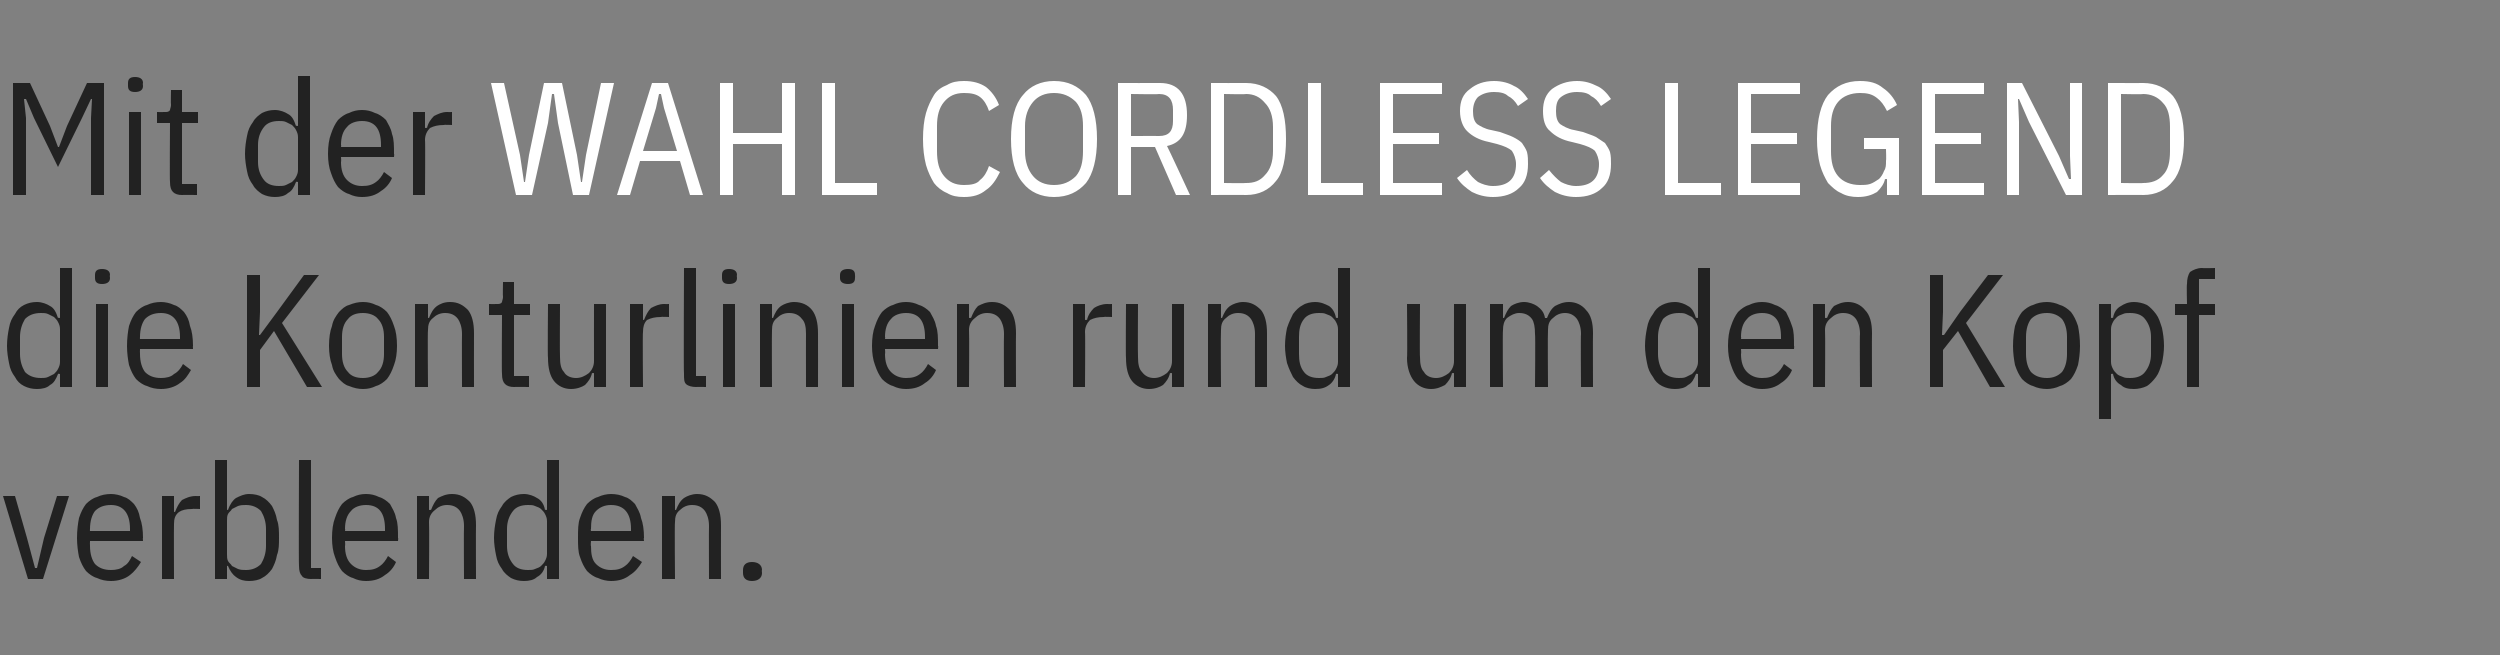
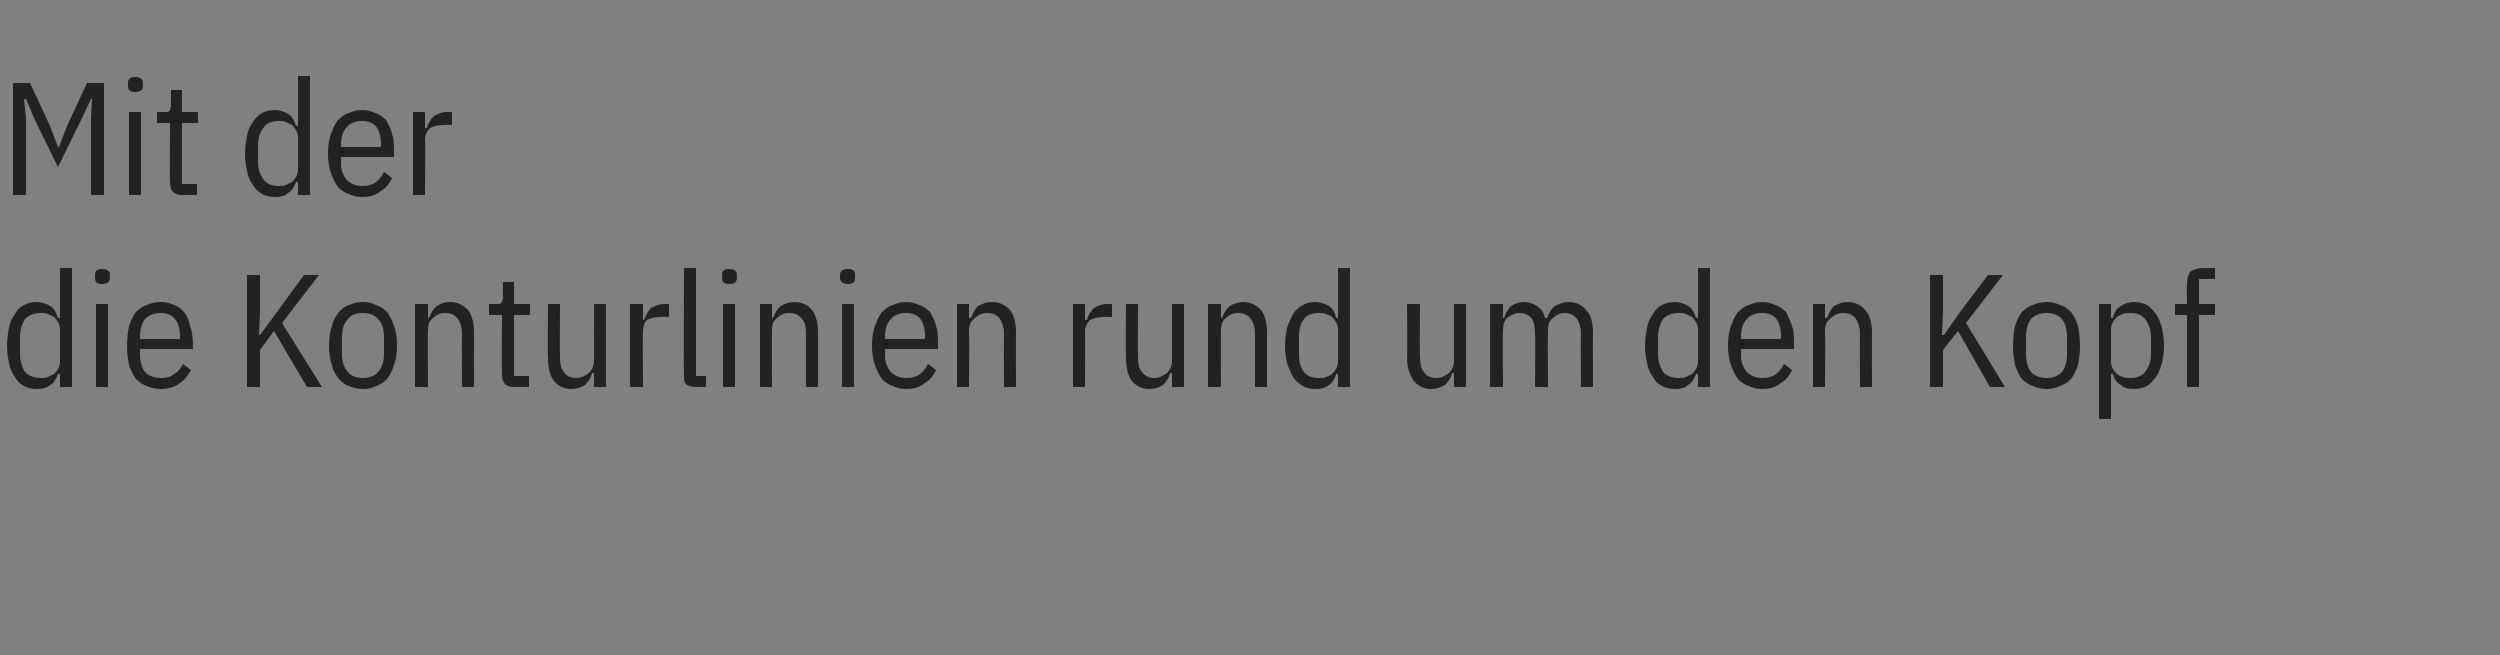
<svg xmlns="http://www.w3.org/2000/svg" version="1.1" width="250px" height="65.5px" viewBox="0 -7 250 65.5" style="top:-7px">
  <rect x="0" y="-7" width="250" height="65.5" fill="#808080" stroke="none" />
  <desc>Mit der WAHL CORDLESS LEGEND die Konturlinien rund um den Kopf verblenden.</desc>
  <defs />
  <g id="Polygon66996">
-     <path d="M 2.8 50.9 L 0.3 42.6 L 1.5 42.6 L 2.7 46.8 L 3.5 49.8 L 3.7 49.8 L 4.4 46.8 L 5.7 42.6 L 6.9 42.6 L 4.3 50.9 L 2.8 50.9 Z M 11.1 51.1 C 10.6 51.1 10.1 51 9.7 50.8 C 9.3 50.7 8.9 50.4 8.6 50.1 C 8.3 49.7 8.1 49.3 7.9 48.7 C 7.8 48.2 7.7 47.5 7.7 46.8 C 7.7 46 7.8 45.3 7.9 44.8 C 8.1 44.2 8.3 43.8 8.6 43.4 C 8.9 43.1 9.3 42.8 9.7 42.7 C 10.1 42.5 10.6 42.4 11.1 42.4 C 11.5 42.4 12 42.5 12.4 42.7 C 12.8 42.8 13.1 43.1 13.4 43.4 C 13.7 43.8 13.9 44.2 14 44.8 C 14.2 45.3 14.3 46 14.3 46.8 C 14.27 46.75 14.3 47.1 14.3 47.1 L 9 47.1 C 9 47.1 8.98 47.58 9 47.6 C 9 48.4 9.2 49 9.5 49.4 C 9.9 49.8 10.4 50 11.1 50 C 11.6 50 12.1 49.9 12.4 49.6 C 12.8 49.4 13 49 13.2 48.6 C 13.2 48.6 14.1 49.2 14.1 49.2 C 13.8 49.7 13.4 50.2 13 50.5 C 12.5 50.9 11.8 51.1 11.1 51.1 Z M 13 45.9 C 13 44.3 12.3 43.5 11.1 43.5 C 10.4 43.5 9.9 43.7 9.5 44.1 C 9.2 44.5 9 45.1 9 45.9 C 8.98 45.92 9 46.1 9 46.1 L 13 46.1 L 13 45.9 C 13 45.9 12.98 45.92 13 45.9 Z M 16.2 50.9 L 16.2 42.6 L 17.4 42.6 L 17.4 44.2 C 17.4 44.2 17.54 44.16 17.5 44.2 C 17.7 43.7 17.9 43.3 18.2 43 C 18.6 42.8 19 42.6 19.6 42.6 C 19.57 42.62 20 42.6 20 42.6 L 20 43.9 C 20 43.9 19.22 43.86 19.2 43.9 C 18.6 43.9 18.2 44 17.9 44.2 C 17.5 44.5 17.4 44.9 17.4 45.4 C 17.38 45.39 17.4 50.9 17.4 50.9 L 16.2 50.9 Z M 21.5 39 L 22.7 39 L 22.7 44 C 22.7 44 22.85 43.95 22.8 44 C 23 43.4 23.3 43 23.6 42.8 C 24 42.6 24.4 42.4 24.9 42.4 C 25.4 42.4 25.9 42.5 26.2 42.7 C 26.6 42.9 26.9 43.2 27.2 43.6 C 27.4 44 27.6 44.4 27.7 45 C 27.9 45.5 27.9 46.1 27.9 46.8 C 27.9 47.4 27.9 48 27.7 48.5 C 27.6 49.1 27.4 49.5 27.2 49.9 C 26.9 50.3 26.6 50.6 26.2 50.8 C 25.9 51 25.4 51.1 24.9 51.1 C 24.4 51.1 24 51 23.6 50.7 C 23.3 50.5 23 50.1 22.8 49.6 C 22.85 49.55 22.7 49.6 22.7 49.6 L 22.7 50.9 L 21.5 50.9 L 21.5 39 Z M 24.6 50 C 25.2 50 25.7 49.8 26.1 49.4 C 26.4 48.9 26.6 48.3 26.6 47.6 C 26.6 47.6 26.6 45.9 26.6 45.9 C 26.6 45.2 26.4 44.6 26.1 44.1 C 25.7 43.7 25.2 43.5 24.6 43.5 C 24.3 43.5 24.1 43.5 23.8 43.6 C 23.6 43.7 23.4 43.8 23.2 43.9 C 23.1 44.1 22.9 44.2 22.8 44.4 C 22.7 44.6 22.7 44.8 22.7 45.1 C 22.7 45.1 22.7 48.4 22.7 48.4 C 22.7 48.7 22.7 48.9 22.8 49.1 C 22.9 49.3 23.1 49.4 23.2 49.6 C 23.4 49.7 23.6 49.8 23.8 49.9 C 24.1 50 24.3 50 24.6 50 Z M 31.1 50.9 C 30.7 50.9 30.3 50.8 30.2 50.6 C 30 50.4 29.9 50.1 29.9 49.6 C 29.86 49.63 29.9 39 29.9 39 L 31.1 39 L 31.1 49.8 L 32.1 49.8 L 32.1 50.9 C 32.1 50.9 31.1 50.88 31.1 50.9 Z M 36.6 51.1 C 36.1 51.1 35.7 51 35.3 50.8 C 34.9 50.7 34.5 50.4 34.2 50.1 C 33.9 49.7 33.7 49.3 33.5 48.7 C 33.3 48.2 33.2 47.5 33.2 46.8 C 33.2 46 33.3 45.3 33.5 44.8 C 33.7 44.2 33.9 43.8 34.2 43.4 C 34.5 43.1 34.9 42.8 35.3 42.7 C 35.7 42.5 36.1 42.4 36.6 42.4 C 37.1 42.4 37.5 42.5 37.9 42.7 C 38.3 42.8 38.7 43.1 39 43.4 C 39.2 43.8 39.5 44.2 39.6 44.8 C 39.8 45.3 39.8 46 39.8 46.8 C 39.84 46.75 39.8 47.1 39.8 47.1 L 34.5 47.1 C 34.5 47.1 34.54 47.58 34.5 47.6 C 34.5 48.4 34.7 49 35.1 49.4 C 35.5 49.8 36 50 36.6 50 C 37.2 50 37.6 49.9 38 49.6 C 38.3 49.4 38.6 49 38.8 48.6 C 38.8 48.6 39.6 49.2 39.6 49.2 C 39.4 49.7 39 50.2 38.5 50.5 C 38 50.9 37.4 51.1 36.6 51.1 Z M 38.5 45.9 C 38.5 44.3 37.9 43.5 36.6 43.5 C 36 43.5 35.4 43.7 35.1 44.1 C 34.7 44.5 34.5 45.1 34.5 45.9 C 34.54 45.92 34.5 46.1 34.5 46.1 L 38.5 46.1 L 38.5 45.9 C 38.5 45.9 38.54 45.92 38.5 45.9 Z M 41.7 50.9 L 41.7 42.6 L 42.9 42.6 L 42.9 44 C 42.9 44 43.1 43.97 43.1 44 C 43.3 43.5 43.5 43.1 43.8 42.8 C 44.2 42.6 44.6 42.4 45.2 42.4 C 46 42.4 46.5 42.7 47 43.2 C 47.4 43.7 47.6 44.5 47.6 45.5 C 47.58 45.5 47.6 50.9 47.6 50.9 L 46.4 50.9 C 46.4 50.9 46.37 45.58 46.4 45.6 C 46.4 44.9 46.2 44.4 46 44.1 C 45.7 43.7 45.3 43.5 44.7 43.5 C 44.2 43.5 43.8 43.7 43.5 44 C 43.1 44.3 42.9 44.7 42.9 45.2 C 42.94 45.25 42.9 50.9 42.9 50.9 L 41.7 50.9 Z M 54.7 49.6 C 54.7 49.6 54.51 49.55 54.5 49.6 C 54.4 50.1 54.1 50.5 53.7 50.7 C 53.4 51 52.9 51.1 52.4 51.1 C 51.9 51.1 51.5 51 51.1 50.8 C 50.8 50.6 50.4 50.3 50.2 49.9 C 49.9 49.5 49.7 49.1 49.6 48.5 C 49.5 48 49.4 47.4 49.4 46.8 C 49.4 46.1 49.5 45.5 49.6 45 C 49.7 44.4 49.9 44 50.2 43.6 C 50.4 43.2 50.8 42.9 51.1 42.7 C 51.5 42.5 51.9 42.4 52.4 42.4 C 52.9 42.4 53.4 42.6 53.7 42.8 C 54.1 43 54.4 43.4 54.5 44 C 54.51 43.95 54.7 44 54.7 44 L 54.7 39 L 55.9 39 L 55.9 50.9 L 54.7 50.9 L 54.7 49.6 Z M 52.8 50 C 53.1 50 53.3 50 53.5 49.9 C 53.8 49.8 54 49.7 54.1 49.6 C 54.3 49.4 54.4 49.3 54.5 49.1 C 54.6 48.9 54.7 48.7 54.7 48.4 C 54.7 48.4 54.7 45.1 54.7 45.1 C 54.7 44.8 54.6 44.6 54.5 44.4 C 54.4 44.2 54.3 44.1 54.1 43.9 C 54 43.8 53.8 43.7 53.5 43.6 C 53.3 43.5 53.1 43.5 52.8 43.5 C 52.1 43.5 51.6 43.7 51.3 44.1 C 50.9 44.6 50.7 45.2 50.7 45.9 C 50.7 45.9 50.7 47.6 50.7 47.6 C 50.7 48.3 50.9 48.9 51.3 49.4 C 51.6 49.8 52.1 50 52.8 50 Z M 61.1 51.1 C 60.7 51.1 60.2 51 59.8 50.8 C 59.4 50.7 59 50.4 58.7 50.1 C 58.4 49.7 58.2 49.3 58 48.7 C 57.8 48.2 57.8 47.5 57.8 46.8 C 57.8 46 57.8 45.3 58 44.8 C 58.2 44.2 58.4 43.8 58.7 43.4 C 59 43.1 59.4 42.8 59.8 42.7 C 60.2 42.5 60.7 42.4 61.1 42.4 C 61.6 42.4 62.1 42.5 62.5 42.7 C 62.9 42.8 63.2 43.1 63.5 43.4 C 63.7 43.8 64 44.2 64.1 44.8 C 64.3 45.3 64.4 46 64.4 46.8 C 64.35 46.75 64.4 47.1 64.4 47.1 L 59.1 47.1 C 59.1 47.1 59.05 47.58 59.1 47.6 C 59.1 48.4 59.2 49 59.6 49.4 C 60 49.8 60.5 50 61.1 50 C 61.7 50 62.1 49.9 62.5 49.6 C 62.8 49.4 63.1 49 63.3 48.6 C 63.3 48.6 64.2 49.2 64.2 49.2 C 63.9 49.7 63.5 50.2 63 50.5 C 62.5 50.9 61.9 51.1 61.1 51.1 Z M 63.1 45.9 C 63.1 44.3 62.4 43.5 61.1 43.5 C 60.5 43.5 60 43.7 59.6 44.1 C 59.2 44.5 59.1 45.1 59.1 45.9 C 59.05 45.92 59.1 46.1 59.1 46.1 L 63.1 46.1 L 63.1 45.9 C 63.1 45.9 63.05 45.92 63.1 45.9 Z M 66.2 50.9 L 66.2 42.6 L 67.5 42.6 L 67.5 44 C 67.5 44 67.61 43.97 67.6 44 C 67.8 43.5 68 43.1 68.4 42.8 C 68.7 42.6 69.2 42.4 69.7 42.4 C 70.5 42.4 71 42.7 71.5 43.2 C 71.9 43.7 72.1 44.5 72.1 45.5 C 72.09 45.5 72.1 50.9 72.1 50.9 L 70.9 50.9 C 70.9 50.9 70.88 45.58 70.9 45.6 C 70.9 44.9 70.7 44.4 70.5 44.1 C 70.2 43.7 69.8 43.5 69.2 43.5 C 68.7 43.5 68.3 43.7 68 44 C 67.6 44.3 67.5 44.7 67.5 45.2 C 67.45 45.25 67.5 50.9 67.5 50.9 L 66.2 50.9 Z M 76.2 50.3 C 76.2 50.8 75.8 51.1 75.2 51.1 C 74.6 51.1 74.3 50.8 74.3 50.3 C 74.3 50.3 74.3 50 74.3 50 C 74.3 49.5 74.6 49.2 75.2 49.2 C 75.8 49.2 76.2 49.5 76.2 50 C 76.16 50 76.2 50.3 76.2 50.3 C 76.2 50.3 76.16 50.26 76.2 50.3 Z " stroke="none" fill="#222222" />
-   </g>
+     </g>
  <g id="Polygon66995">
    <path d="M 6 30.4 C 6 30.4 5.79 30.35 5.8 30.4 C 5.6 30.9 5.4 31.3 5 31.5 C 4.7 31.8 4.2 31.9 3.7 31.9 C 3.2 31.9 2.8 31.8 2.4 31.6 C 2 31.4 1.7 31.1 1.5 30.7 C 1.2 30.3 1 29.9 0.9 29.3 C 0.8 28.8 0.7 28.2 0.7 27.6 C 0.7 26.9 0.8 26.3 0.9 25.8 C 1 25.2 1.2 24.8 1.5 24.4 C 1.7 24 2 23.7 2.4 23.5 C 2.8 23.3 3.2 23.2 3.7 23.2 C 4.2 23.2 4.7 23.4 5 23.6 C 5.4 23.8 5.6 24.2 5.8 24.8 C 5.79 24.75 6 24.8 6 24.8 L 6 19.8 L 7.2 19.8 L 7.2 31.7 L 6 31.7 L 6 30.4 Z M 4.1 30.8 C 4.3 30.8 4.6 30.8 4.8 30.7 C 5 30.6 5.2 30.5 5.4 30.4 C 5.6 30.2 5.7 30.1 5.8 29.9 C 5.9 29.7 6 29.5 6 29.2 C 6 29.2 6 25.9 6 25.9 C 6 25.6 5.9 25.4 5.8 25.2 C 5.7 25 5.6 24.9 5.4 24.7 C 5.2 24.6 5 24.5 4.8 24.4 C 4.6 24.3 4.3 24.3 4.1 24.3 C 3.4 24.3 2.9 24.5 2.5 24.9 C 2.2 25.4 2 26 2 26.7 C 2 26.7 2 28.4 2 28.4 C 2 29.1 2.2 29.7 2.5 30.2 C 2.9 30.6 3.4 30.8 4.1 30.8 Z M 11 20.8 C 11 21.2 10.7 21.4 10.2 21.4 C 9.7 21.4 9.5 21.2 9.5 20.8 C 9.5 20.8 9.5 20.5 9.5 20.5 C 9.5 20.1 9.7 19.9 10.2 19.9 C 10.7 19.9 11 20.1 11 20.5 C 10.96 20.51 11 20.8 11 20.8 C 11 20.8 10.96 20.77 11 20.8 Z M 9.6 23.4 L 10.8 23.4 L 10.8 31.7 L 9.6 31.7 L 9.6 23.4 Z M 16.1 31.9 C 15.6 31.9 15.1 31.8 14.7 31.6 C 14.3 31.5 13.9 31.2 13.6 30.9 C 13.3 30.5 13.1 30.1 12.9 29.5 C 12.8 29 12.7 28.3 12.7 27.6 C 12.7 26.8 12.8 26.1 12.9 25.6 C 13.1 25 13.3 24.6 13.6 24.2 C 13.9 23.9 14.3 23.6 14.7 23.5 C 15.1 23.3 15.6 23.2 16.1 23.2 C 16.5 23.2 17 23.3 17.4 23.5 C 17.8 23.6 18.1 23.9 18.4 24.2 C 18.7 24.6 18.9 25 19 25.6 C 19.2 26.1 19.3 26.8 19.3 27.6 C 19.28 27.55 19.3 27.9 19.3 27.9 L 14 27.9 C 14 27.9 13.98 28.38 14 28.4 C 14 29.2 14.2 29.8 14.5 30.2 C 14.9 30.6 15.4 30.8 16.1 30.8 C 16.6 30.8 17.1 30.7 17.4 30.4 C 17.8 30.2 18.1 29.8 18.3 29.4 C 18.3 29.4 19.1 30 19.1 30 C 18.8 30.5 18.5 31 18 31.3 C 17.5 31.7 16.8 31.9 16.1 31.9 Z M 18 26.7 C 18 25.1 17.3 24.3 16.1 24.3 C 15.4 24.3 14.9 24.5 14.5 24.9 C 14.2 25.3 14 25.9 14 26.7 C 13.98 26.72 14 26.9 14 26.9 L 18 26.9 L 18 26.7 C 18 26.7 17.98 26.72 18 26.7 Z M 27.4 26.1 L 26 28 L 26 31.7 L 24.7 31.7 L 24.7 20.5 L 26 20.5 L 26 24.2 L 25.9 26.5 L 26 26.5 L 27.7 24.2 L 30.4 20.5 L 31.9 20.5 L 28.2 25.3 L 32.2 31.7 L 30.7 31.7 L 27.4 26.1 Z M 36.3 31.9 C 35.8 31.9 35.4 31.8 34.9 31.6 C 34.5 31.5 34.2 31.2 33.9 30.9 C 33.6 30.5 33.3 30.1 33.2 29.5 C 33 29 32.9 28.3 32.9 27.6 C 32.9 26.8 33 26.1 33.2 25.6 C 33.3 25 33.6 24.6 33.9 24.2 C 34.2 23.9 34.5 23.6 34.9 23.5 C 35.4 23.3 35.8 23.2 36.3 23.2 C 36.8 23.2 37.2 23.3 37.6 23.5 C 38 23.6 38.4 23.9 38.7 24.2 C 39 24.6 39.2 25 39.4 25.6 C 39.6 26.1 39.7 26.8 39.7 27.6 C 39.7 28.3 39.6 29 39.4 29.5 C 39.2 30.1 39 30.5 38.7 30.9 C 38.4 31.2 38 31.5 37.6 31.6 C 37.2 31.8 36.8 31.9 36.3 31.9 Z M 36.3 30.8 C 36.9 30.8 37.5 30.6 37.8 30.2 C 38.2 29.8 38.4 29.2 38.4 28.4 C 38.4 28.4 38.4 26.7 38.4 26.7 C 38.4 25.9 38.2 25.3 37.8 24.9 C 37.5 24.5 36.9 24.3 36.3 24.3 C 35.6 24.3 35.1 24.5 34.8 24.9 C 34.4 25.3 34.2 25.9 34.2 26.7 C 34.2 26.7 34.2 28.4 34.2 28.4 C 34.2 29.2 34.4 29.8 34.8 30.2 C 35.1 30.6 35.6 30.8 36.3 30.8 Z M 41.5 31.7 L 41.5 23.4 L 42.8 23.4 L 42.8 24.8 C 42.8 24.8 42.91 24.77 42.9 24.8 C 43.1 24.3 43.3 23.9 43.7 23.6 C 44 23.4 44.4 23.2 45 23.2 C 45.8 23.2 46.3 23.5 46.8 24 C 47.2 24.5 47.4 25.3 47.4 26.3 C 47.39 26.3 47.4 31.7 47.4 31.7 L 46.2 31.7 C 46.2 31.7 46.18 26.38 46.2 26.4 C 46.2 25.7 46 25.2 45.8 24.9 C 45.5 24.5 45.1 24.3 44.5 24.3 C 44 24.3 43.6 24.5 43.3 24.8 C 42.9 25.1 42.8 25.5 42.8 26 C 42.75 26.05 42.8 31.7 42.8 31.7 L 41.5 31.7 Z M 51.4 31.7 C 51 31.7 50.7 31.6 50.5 31.4 C 50.3 31.2 50.2 30.9 50.2 30.4 C 50.16 30.43 50.2 24.5 50.2 24.5 L 48.9 24.5 L 48.9 23.4 C 48.9 23.4 49.66 23.42 49.7 23.4 C 49.9 23.4 50.1 23.4 50.2 23.2 C 50.2 23.1 50.3 22.9 50.3 22.7 C 50.27 22.69 50.3 21.2 50.3 21.2 L 51.4 21.2 L 51.4 23.4 L 53 23.4 L 53 24.5 L 51.4 24.5 L 51.4 30.6 L 52.9 30.6 L 52.9 31.7 C 52.9 31.7 51.41 31.68 51.4 31.7 Z M 59.4 30.3 C 59.4 30.3 59.23 30.34 59.2 30.3 C 59.1 30.8 58.8 31.2 58.5 31.5 C 58.2 31.7 57.7 31.9 57.1 31.9 C 56.4 31.9 55.8 31.6 55.4 31.1 C 55 30.6 54.8 29.8 54.8 28.8 C 54.75 28.8 54.8 23.4 54.8 23.4 L 56 23.4 C 56 23.4 55.97 28.72 56 28.7 C 56 29.4 56.1 29.9 56.4 30.2 C 56.6 30.6 57.1 30.8 57.6 30.8 C 58.1 30.8 58.5 30.6 58.9 30.3 C 59.2 30 59.4 29.6 59.4 29.1 C 59.39 29.06 59.4 23.4 59.4 23.4 L 60.6 23.4 L 60.6 31.7 L 59.4 31.7 L 59.4 30.3 Z M 63 31.7 L 63 23.4 L 64.3 23.4 L 64.3 25 C 64.3 25 64.41 24.96 64.4 25 C 64.6 24.5 64.8 24.1 65.1 23.8 C 65.5 23.6 65.9 23.4 66.4 23.4 C 66.45 23.42 66.9 23.4 66.9 23.4 L 66.9 24.7 C 66.9 24.7 66.09 24.66 66.1 24.7 C 65.5 24.7 65.1 24.8 64.7 25 C 64.4 25.3 64.3 25.7 64.3 26.2 C 64.25 26.19 64.3 31.7 64.3 31.7 L 63 31.7 Z M 69.6 31.7 C 69.2 31.7 68.8 31.6 68.6 31.4 C 68.4 31.2 68.4 30.9 68.4 30.4 C 68.35 30.43 68.4 19.8 68.4 19.8 L 69.6 19.8 L 69.6 30.6 L 70.6 30.6 L 70.6 31.7 C 70.6 31.7 69.6 31.68 69.6 31.7 Z M 73.7 20.8 C 73.7 21.2 73.4 21.4 72.9 21.4 C 72.4 21.4 72.2 21.2 72.2 20.8 C 72.2 20.8 72.2 20.5 72.2 20.5 C 72.2 20.1 72.4 19.9 72.9 19.9 C 73.4 19.9 73.7 20.1 73.7 20.5 C 73.66 20.51 73.7 20.8 73.7 20.8 C 73.7 20.8 73.66 20.77 73.7 20.8 Z M 72.3 23.4 L 73.5 23.4 L 73.5 31.7 L 72.3 31.7 L 72.3 23.4 Z M 76 31.7 L 76 23.4 L 77.2 23.4 L 77.2 24.8 C 77.2 24.8 77.33 24.77 77.3 24.8 C 77.5 24.3 77.7 23.9 78.1 23.6 C 78.4 23.4 78.9 23.2 79.4 23.2 C 80.2 23.2 80.8 23.5 81.2 24 C 81.6 24.5 81.8 25.3 81.8 26.3 C 81.81 26.3 81.8 31.7 81.8 31.7 L 80.6 31.7 C 80.6 31.7 80.59 26.38 80.6 26.4 C 80.6 25.7 80.5 25.2 80.2 24.9 C 79.9 24.5 79.5 24.3 78.9 24.3 C 78.4 24.3 78 24.5 77.7 24.8 C 77.3 25.1 77.2 25.5 77.2 26 C 77.17 26.05 77.2 31.7 77.2 31.7 L 76 31.7 Z M 85.5 20.8 C 85.5 21.2 85.3 21.4 84.8 21.4 C 84.3 21.4 84 21.2 84 20.8 C 84 20.8 84 20.5 84 20.5 C 84 20.1 84.3 19.9 84.8 19.9 C 85.3 19.9 85.5 20.1 85.5 20.5 C 85.52 20.51 85.5 20.8 85.5 20.8 C 85.5 20.8 85.52 20.77 85.5 20.8 Z M 84.2 23.4 L 85.4 23.4 L 85.4 31.7 L 84.2 31.7 L 84.2 23.4 Z M 90.6 31.9 C 90.1 31.9 89.7 31.8 89.3 31.6 C 88.9 31.5 88.5 31.2 88.2 30.9 C 87.9 30.5 87.7 30.1 87.5 29.5 C 87.3 29 87.2 28.3 87.2 27.6 C 87.2 26.8 87.3 26.1 87.5 25.6 C 87.7 25 87.9 24.6 88.2 24.2 C 88.5 23.9 88.9 23.6 89.3 23.5 C 89.7 23.3 90.1 23.2 90.6 23.2 C 91.1 23.2 91.5 23.3 91.9 23.5 C 92.3 23.6 92.7 23.9 93 24.2 C 93.2 24.6 93.5 25 93.6 25.6 C 93.8 26.1 93.8 26.8 93.8 27.6 C 93.84 27.55 93.8 27.9 93.8 27.9 L 88.5 27.9 C 88.5 27.9 88.54 28.38 88.5 28.4 C 88.5 29.2 88.7 29.8 89.1 30.2 C 89.5 30.6 90 30.8 90.6 30.8 C 91.2 30.8 91.6 30.7 92 30.4 C 92.3 30.2 92.6 29.8 92.8 29.4 C 92.8 29.4 93.6 30 93.6 30 C 93.4 30.5 93 31 92.5 31.3 C 92 31.7 91.4 31.9 90.6 31.9 Z M 92.5 26.7 C 92.5 25.1 91.9 24.3 90.6 24.3 C 90 24.3 89.4 24.5 89.1 24.9 C 88.7 25.3 88.5 25.9 88.5 26.7 C 88.54 26.72 88.5 26.9 88.5 26.9 L 92.5 26.9 L 92.5 26.7 C 92.5 26.7 92.54 26.72 92.5 26.7 Z M 95.7 31.7 L 95.7 23.4 L 96.9 23.4 L 96.9 24.8 C 96.9 24.8 97.1 24.77 97.1 24.8 C 97.3 24.3 97.5 23.9 97.8 23.6 C 98.2 23.4 98.6 23.2 99.2 23.2 C 100 23.2 100.5 23.5 101 24 C 101.4 24.5 101.6 25.3 101.6 26.3 C 101.58 26.3 101.6 31.7 101.6 31.7 L 100.4 31.7 C 100.4 31.7 100.37 26.38 100.4 26.4 C 100.4 25.7 100.2 25.2 100 24.9 C 99.7 24.5 99.3 24.3 98.7 24.3 C 98.2 24.3 97.8 24.5 97.5 24.8 C 97.1 25.1 96.9 25.5 96.9 26 C 96.94 26.05 96.9 31.7 96.9 31.7 L 95.7 31.7 Z M 107.3 31.7 L 107.3 23.4 L 108.5 23.4 L 108.5 25 C 108.5 25 108.7 24.96 108.7 25 C 108.8 24.5 109.1 24.1 109.4 23.8 C 109.7 23.6 110.2 23.4 110.7 23.4 C 110.73 23.42 111.2 23.4 111.2 23.4 L 111.2 24.7 C 111.2 24.7 110.38 24.66 110.4 24.7 C 109.8 24.7 109.4 24.8 109 25 C 108.7 25.3 108.5 25.7 108.5 26.2 C 108.54 26.19 108.5 31.7 108.5 31.7 L 107.3 31.7 Z M 117.2 30.3 C 117.2 30.3 117.04 30.34 117 30.3 C 116.9 30.8 116.6 31.2 116.3 31.5 C 116 31.7 115.5 31.9 114.9 31.9 C 114.2 31.9 113.6 31.6 113.2 31.1 C 112.8 30.6 112.6 29.8 112.6 28.8 C 112.56 28.8 112.6 23.4 112.6 23.4 L 113.8 23.4 C 113.8 23.4 113.77 28.72 113.8 28.7 C 113.8 29.4 113.9 29.9 114.2 30.2 C 114.5 30.6 114.9 30.8 115.4 30.8 C 115.9 30.8 116.3 30.6 116.7 30.3 C 117 30 117.2 29.6 117.2 29.1 C 117.2 29.06 117.2 23.4 117.2 23.4 L 118.4 23.4 L 118.4 31.7 L 117.2 31.7 L 117.2 30.3 Z M 120.8 31.7 L 120.8 23.4 L 122.1 23.4 L 122.1 24.8 C 122.1 24.8 122.22 24.77 122.2 24.8 C 122.4 24.3 122.6 23.9 123 23.6 C 123.3 23.4 123.8 23.2 124.3 23.2 C 125.1 23.2 125.6 23.5 126.1 24 C 126.5 24.5 126.7 25.3 126.7 26.3 C 126.7 26.3 126.7 31.7 126.7 31.7 L 125.5 31.7 C 125.5 31.7 125.49 26.38 125.5 26.4 C 125.5 25.7 125.3 25.2 125.1 24.9 C 124.8 24.5 124.4 24.3 123.8 24.3 C 123.3 24.3 122.9 24.5 122.6 24.8 C 122.2 25.1 122.1 25.5 122.1 26 C 122.06 26.05 122.1 31.7 122.1 31.7 L 120.8 31.7 Z M 133.8 30.4 C 133.8 30.4 133.63 30.35 133.6 30.4 C 133.5 30.9 133.2 31.3 132.9 31.5 C 132.5 31.8 132.1 31.9 131.5 31.9 C 131.1 31.9 130.6 31.8 130.3 31.6 C 129.9 31.4 129.6 31.1 129.3 30.7 C 129.1 30.3 128.9 29.9 128.7 29.3 C 128.6 28.8 128.5 28.2 128.5 27.6 C 128.5 26.9 128.6 26.3 128.7 25.8 C 128.9 25.2 129.1 24.8 129.3 24.4 C 129.6 24 129.9 23.7 130.3 23.5 C 130.6 23.3 131.1 23.2 131.5 23.2 C 132.1 23.2 132.5 23.4 132.9 23.6 C 133.2 23.8 133.5 24.2 133.6 24.8 C 133.63 24.75 133.8 24.8 133.8 24.8 L 133.8 19.8 L 135 19.8 L 135 31.7 L 133.8 31.7 L 133.8 30.4 Z M 131.9 30.8 C 132.2 30.8 132.4 30.8 132.6 30.7 C 132.9 30.6 133.1 30.5 133.2 30.4 C 133.4 30.2 133.5 30.1 133.6 29.9 C 133.7 29.7 133.8 29.5 133.8 29.2 C 133.8 29.2 133.8 25.9 133.8 25.9 C 133.8 25.6 133.7 25.4 133.6 25.2 C 133.5 25 133.4 24.9 133.2 24.7 C 133.1 24.6 132.9 24.5 132.6 24.4 C 132.4 24.3 132.2 24.3 131.9 24.3 C 131.2 24.3 130.7 24.5 130.4 24.9 C 130 25.4 129.9 26 129.9 26.7 C 129.9 26.7 129.9 28.4 129.9 28.4 C 129.9 29.1 130 29.7 130.4 30.2 C 130.7 30.6 131.2 30.8 131.9 30.8 Z M 145.4 30.3 C 145.4 30.3 145.23 30.34 145.2 30.3 C 145.1 30.8 144.8 31.2 144.5 31.5 C 144.1 31.7 143.7 31.9 143.1 31.9 C 142.4 31.9 141.8 31.6 141.4 31.1 C 141 30.6 140.7 29.8 140.7 28.8 C 140.75 28.8 140.7 23.4 140.7 23.4 L 142 23.4 C 142 23.4 141.96 28.72 142 28.7 C 142 29.4 142.1 29.9 142.4 30.2 C 142.6 30.6 143.1 30.8 143.6 30.8 C 144.1 30.8 144.5 30.6 144.9 30.3 C 145.2 30 145.4 29.6 145.4 29.1 C 145.39 29.06 145.4 23.4 145.4 23.4 L 146.6 23.4 L 146.6 31.7 L 145.4 31.7 L 145.4 30.3 Z M 149 31.7 L 149 23.4 L 150.3 23.4 L 150.3 24.8 C 150.3 24.8 150.41 24.77 150.4 24.8 C 150.6 24.3 150.8 23.9 151.1 23.6 C 151.4 23.4 151.9 23.2 152.4 23.2 C 152.9 23.2 153.4 23.4 153.7 23.6 C 154.1 23.9 154.4 24.2 154.5 24.8 C 154.5 24.8 154.7 24.8 154.7 24.8 C 154.9 24.3 155.1 23.9 155.5 23.6 C 155.9 23.4 156.3 23.2 156.9 23.2 C 157.6 23.2 158.2 23.5 158.6 24 C 159.1 24.5 159.3 25.3 159.3 26.3 C 159.28 26.3 159.3 31.7 159.3 31.7 L 158.1 31.7 C 158.1 31.7 158.06 26.38 158.1 26.4 C 158.1 25.7 157.9 25.2 157.7 24.9 C 157.4 24.5 157 24.3 156.5 24.3 C 156 24.3 155.6 24.5 155.3 24.8 C 154.9 25.1 154.8 25.5 154.8 26 C 154.76 26.05 154.8 31.7 154.8 31.7 L 153.5 31.7 C 153.5 31.7 153.55 26.38 153.5 26.4 C 153.5 25.7 153.4 25.2 153.2 24.9 C 152.9 24.5 152.5 24.3 151.9 24.3 C 151.5 24.3 151.1 24.5 150.7 24.8 C 150.4 25.1 150.3 25.5 150.3 26 C 150.25 26.05 150.3 31.7 150.3 31.7 L 149 31.7 Z M 169.8 30.4 C 169.8 30.4 169.6 30.35 169.6 30.4 C 169.4 30.9 169.2 31.3 168.8 31.5 C 168.5 31.8 168 31.9 167.5 31.9 C 167 31.9 166.6 31.8 166.2 31.6 C 165.8 31.4 165.5 31.1 165.3 30.7 C 165 30.3 164.8 29.9 164.7 29.3 C 164.6 28.8 164.5 28.2 164.5 27.6 C 164.5 26.9 164.6 26.3 164.7 25.8 C 164.8 25.2 165 24.8 165.3 24.4 C 165.5 24 165.8 23.7 166.2 23.5 C 166.6 23.3 167 23.2 167.5 23.2 C 168 23.2 168.5 23.4 168.8 23.6 C 169.2 23.8 169.4 24.2 169.6 24.8 C 169.6 24.75 169.8 24.8 169.8 24.8 L 169.8 19.8 L 171 19.8 L 171 31.7 L 169.8 31.7 L 169.8 30.4 Z M 167.9 30.8 C 168.1 30.8 168.4 30.8 168.6 30.7 C 168.8 30.6 169 30.5 169.2 30.4 C 169.4 30.2 169.5 30.1 169.6 29.9 C 169.7 29.7 169.8 29.5 169.8 29.2 C 169.8 29.2 169.8 25.9 169.8 25.9 C 169.8 25.6 169.7 25.4 169.6 25.2 C 169.5 25 169.4 24.9 169.2 24.7 C 169 24.6 168.8 24.5 168.6 24.4 C 168.4 24.3 168.1 24.3 167.9 24.3 C 167.2 24.3 166.7 24.5 166.3 24.9 C 166 25.4 165.8 26 165.8 26.7 C 165.8 26.7 165.8 28.4 165.8 28.4 C 165.8 29.1 166 29.7 166.3 30.2 C 166.7 30.6 167.2 30.8 167.9 30.8 Z M 176.2 31.9 C 175.7 31.9 175.3 31.8 174.9 31.6 C 174.5 31.5 174.1 31.2 173.8 30.9 C 173.5 30.5 173.3 30.1 173.1 29.5 C 172.9 29 172.8 28.3 172.8 27.6 C 172.8 26.8 172.9 26.1 173.1 25.6 C 173.3 25 173.5 24.6 173.8 24.2 C 174.1 23.9 174.5 23.6 174.9 23.5 C 175.3 23.3 175.7 23.2 176.2 23.2 C 176.7 23.2 177.1 23.3 177.5 23.5 C 177.9 23.6 178.3 23.9 178.6 24.2 C 178.8 24.6 179 25 179.2 25.6 C 179.4 26.1 179.4 26.8 179.4 27.6 C 179.44 27.55 179.4 27.9 179.4 27.9 L 174.1 27.9 C 174.1 27.9 174.14 28.38 174.1 28.4 C 174.1 29.2 174.3 29.8 174.7 30.2 C 175.1 30.6 175.6 30.8 176.2 30.8 C 176.8 30.8 177.2 30.7 177.6 30.4 C 177.9 30.2 178.2 29.8 178.4 29.4 C 178.4 29.4 179.2 30 179.2 30 C 179 30.5 178.6 31 178.1 31.3 C 177.6 31.7 177 31.9 176.2 31.9 Z M 178.1 26.7 C 178.1 25.1 177.5 24.3 176.2 24.3 C 175.6 24.3 175 24.5 174.7 24.9 C 174.3 25.3 174.1 25.9 174.1 26.7 C 174.14 26.72 174.1 26.9 174.1 26.9 L 178.1 26.9 L 178.1 26.7 C 178.1 26.7 178.14 26.72 178.1 26.7 Z M 181.3 31.7 L 181.3 23.4 L 182.5 23.4 L 182.5 24.8 C 182.5 24.8 182.7 24.77 182.7 24.8 C 182.9 24.3 183.1 23.9 183.4 23.6 C 183.8 23.4 184.2 23.2 184.8 23.2 C 185.5 23.2 186.1 23.5 186.5 24 C 187 24.5 187.2 25.3 187.2 26.3 C 187.18 26.3 187.2 31.7 187.2 31.7 L 186 31.7 C 186 31.7 185.96 26.38 186 26.4 C 186 25.7 185.8 25.2 185.6 24.9 C 185.3 24.5 184.9 24.3 184.3 24.3 C 183.8 24.3 183.4 24.5 183.1 24.8 C 182.7 25.1 182.5 25.5 182.5 26 C 182.54 26.05 182.5 31.7 182.5 31.7 L 181.3 31.7 Z M 195.8 26.1 L 194.3 28 L 194.3 31.7 L 193 31.7 L 193 20.5 L 194.3 20.5 L 194.3 24.2 L 194.2 26.5 L 194.4 26.5 L 196 24.2 L 198.8 20.5 L 200.3 20.5 L 196.6 25.3 L 200.5 31.7 L 199 31.7 L 195.8 26.1 Z M 204.7 31.9 C 204.2 31.9 203.7 31.8 203.3 31.6 C 202.9 31.5 202.5 31.2 202.2 30.9 C 201.9 30.5 201.7 30.1 201.5 29.5 C 201.4 29 201.3 28.3 201.3 27.6 C 201.3 26.8 201.4 26.1 201.5 25.6 C 201.7 25 201.9 24.6 202.2 24.2 C 202.5 23.9 202.9 23.6 203.3 23.5 C 203.7 23.3 204.2 23.2 204.7 23.2 C 205.1 23.2 205.6 23.3 206 23.5 C 206.4 23.6 206.8 23.9 207.1 24.2 C 207.4 24.6 207.6 25 207.8 25.6 C 207.9 26.1 208 26.8 208 27.6 C 208 28.3 207.9 29 207.8 29.5 C 207.6 30.1 207.4 30.5 207.1 30.9 C 206.8 31.2 206.4 31.5 206 31.6 C 205.6 31.8 205.1 31.9 204.7 31.9 Z M 204.7 30.8 C 205.3 30.8 205.8 30.6 206.2 30.2 C 206.5 29.8 206.7 29.2 206.7 28.4 C 206.7 28.4 206.7 26.7 206.7 26.7 C 206.7 25.9 206.5 25.3 206.2 24.9 C 205.8 24.5 205.3 24.3 204.7 24.3 C 204 24.3 203.5 24.5 203.1 24.9 C 202.8 25.3 202.6 25.9 202.6 26.7 C 202.6 26.7 202.6 28.4 202.6 28.4 C 202.6 29.2 202.8 29.8 203.1 30.2 C 203.5 30.6 204 30.8 204.7 30.8 Z M 209.9 23.4 L 211.1 23.4 L 211.1 24.8 C 211.1 24.8 211.28 24.75 211.3 24.8 C 211.4 24.2 211.7 23.8 212.1 23.6 C 212.4 23.4 212.8 23.2 213.4 23.2 C 213.8 23.2 214.3 23.3 214.7 23.5 C 215 23.7 215.3 24 215.6 24.4 C 215.9 24.8 216 25.2 216.2 25.8 C 216.3 26.3 216.4 26.9 216.4 27.6 C 216.4 28.2 216.3 28.8 216.2 29.3 C 216 29.9 215.9 30.3 215.6 30.7 C 215.3 31.1 215 31.4 214.7 31.6 C 214.3 31.8 213.8 31.9 213.4 31.9 C 212.8 31.9 212.4 31.8 212.1 31.5 C 211.7 31.3 211.4 30.9 211.3 30.4 C 211.28 30.35 211.1 30.4 211.1 30.4 L 211.1 34.9 L 209.9 34.9 L 209.9 23.4 Z M 213 30.8 C 213.7 30.8 214.2 30.6 214.5 30.2 C 214.9 29.7 215.1 29.1 215.1 28.4 C 215.1 28.4 215.1 26.7 215.1 26.7 C 215.1 26 214.9 25.4 214.5 24.9 C 214.2 24.5 213.7 24.3 213 24.3 C 212.7 24.3 212.5 24.3 212.3 24.4 C 212 24.5 211.8 24.6 211.7 24.7 C 211.5 24.9 211.4 25 211.3 25.2 C 211.2 25.4 211.1 25.6 211.1 25.9 C 211.1 25.9 211.1 29.2 211.1 29.2 C 211.1 29.5 211.2 29.7 211.3 29.9 C 211.4 30.1 211.5 30.2 211.7 30.4 C 211.8 30.5 212 30.6 212.3 30.7 C 212.5 30.8 212.7 30.8 213 30.8 Z M 218.7 24.5 L 217.5 24.5 L 217.5 23.4 L 218.7 23.4 C 218.7 23.4 218.65 21.41 218.7 21.4 C 218.7 20.9 218.8 20.5 219 20.2 C 219.3 20 219.7 19.8 220.2 19.8 C 220.22 19.84 221.5 19.8 221.5 19.8 L 221.5 20.9 L 219.9 20.9 L 219.9 23.4 L 221.5 23.4 L 221.5 24.5 L 219.9 24.5 L 219.9 31.7 L 218.7 31.7 L 218.7 24.5 Z " stroke="none" fill="#222222" />
  </g>
  <g id="Polygon66994">
-     <path d="M 51.6 12.5 L 49.1 1.3 L 50.4 1.3 L 52 8.5 L 52.4 11.2 L 52.5 11.2 L 52.9 8.5 L 54.4 1.3 L 56.2 1.3 L 57.7 8.5 L 58.1 11.2 L 58.2 11.2 L 58.6 8.5 L 60.1 1.3 L 61.4 1.3 L 58.9 12.5 L 57.3 12.5 L 55.8 5.3 L 55.4 2.4 L 55.2 2.4 L 54.8 5.3 L 53.2 12.5 L 51.6 12.5 Z M 69 12.5 L 68 9.1 L 64 9.1 L 63 12.5 L 61.7 12.5 L 65.2 1.3 L 66.8 1.3 L 70.3 12.5 L 69 12.5 Z M 66.4 3.8 L 66.1 2.4 L 65.9 2.4 L 65.6 3.8 L 64.3 8.1 L 67.7 8.1 L 66.4 3.8 Z M 78.2 7.4 L 73.3 7.4 L 73.3 12.5 L 72 12.5 L 72 1.3 L 73.3 1.3 L 73.3 6.3 L 78.2 6.3 L 78.2 1.3 L 79.5 1.3 L 79.5 12.5 L 78.2 12.5 L 78.2 7.4 Z M 82.2 12.5 L 82.2 1.3 L 83.5 1.3 L 83.5 11.3 L 87.7 11.3 L 87.7 12.5 L 82.2 12.5 Z M 96.4 12.7 C 95.7 12.7 95.2 12.6 94.7 12.3 C 94.2 12.1 93.7 11.7 93.4 11.3 C 93.1 10.8 92.8 10.2 92.6 9.5 C 92.4 8.7 92.3 7.9 92.3 6.9 C 92.3 5.9 92.4 5 92.6 4.3 C 92.8 3.6 93.1 3 93.4 2.5 C 93.7 2 94.2 1.7 94.7 1.5 C 95.2 1.2 95.7 1.1 96.4 1.1 C 97.3 1.1 98 1.3 98.6 1.7 C 99.1 2.1 99.6 2.7 99.9 3.5 C 99.9 3.5 98.9 4.1 98.9 4.1 C 98.7 3.5 98.4 3 98 2.7 C 97.6 2.4 97.1 2.3 96.4 2.3 C 95.5 2.3 94.9 2.6 94.4 3.2 C 93.9 3.8 93.7 4.6 93.7 5.6 C 93.7 5.6 93.7 8.1 93.7 8.1 C 93.7 9.2 93.9 10 94.4 10.6 C 94.9 11.2 95.5 11.5 96.4 11.5 C 97.1 11.5 97.7 11.4 98 11 C 98.4 10.7 98.7 10.2 98.9 9.6 C 98.9 9.6 100 10.2 100 10.2 C 99.6 11 99.2 11.6 98.6 12 C 98 12.5 97.3 12.7 96.4 12.7 Z M 105.4 12.7 C 104.1 12.7 103 12.2 102.3 11.3 C 101.5 10.4 101.1 8.9 101.1 6.9 C 101.1 4.9 101.5 3.4 102.3 2.5 C 103 1.6 104.1 1.1 105.4 1.1 C 106.8 1.1 107.8 1.6 108.6 2.5 C 109.3 3.4 109.7 4.9 109.7 6.9 C 109.7 8.9 109.3 10.4 108.6 11.3 C 107.8 12.2 106.8 12.7 105.4 12.7 Z M 105.4 11.5 C 106.3 11.5 107 11.2 107.6 10.6 C 108.1 10 108.3 9.2 108.3 8.1 C 108.3 8.1 108.3 5.6 108.3 5.6 C 108.3 4.6 108.1 3.8 107.6 3.2 C 107 2.6 106.3 2.3 105.4 2.3 C 104.5 2.3 103.8 2.6 103.3 3.2 C 102.8 3.8 102.5 4.6 102.5 5.6 C 102.5 5.6 102.5 8.1 102.5 8.1 C 102.5 9.2 102.8 10 103.3 10.6 C 103.8 11.2 104.5 11.5 105.4 11.5 Z M 113.1 12.5 L 111.8 12.5 L 111.8 1.3 C 111.8 1.3 115.95 1.31 116 1.3 C 117.8 1.3 118.7 2.4 118.7 4.5 C 118.7 6.3 118.1 7.3 116.7 7.6 C 116.73 7.6 119 12.5 119 12.5 L 117.6 12.5 L 115.5 7.7 L 113.1 7.7 L 113.1 12.5 Z M 115.9 6.6 C 116.9 6.6 117.3 6.1 117.3 5.1 C 117.3 5.1 117.3 4 117.3 4 C 117.3 3 116.9 2.4 115.9 2.4 C 115.92 2.45 113.1 2.4 113.1 2.4 L 113.1 6.6 C 113.1 6.6 115.92 6.59 115.9 6.6 Z M 121.1 1.3 C 121.1 1.3 124.59 1.31 124.6 1.3 C 125.9 1.3 126.9 1.8 127.6 2.6 C 128.3 3.5 128.6 5 128.6 6.9 C 128.6 8.8 128.3 10.3 127.6 11.1 C 126.9 12 125.9 12.5 124.6 12.5 C 124.59 12.48 121.1 12.5 121.1 12.5 L 121.1 1.3 Z M 124.6 11.3 C 125.4 11.3 126 11.1 126.5 10.5 C 127 10 127.3 9.2 127.3 8.1 C 127.3 8.1 127.3 5.7 127.3 5.7 C 127.3 4.6 127 3.8 126.5 3.3 C 126 2.7 125.4 2.4 124.6 2.4 C 124.59 2.45 122.4 2.4 122.4 2.4 L 122.4 11.3 C 122.4 11.3 124.59 11.34 124.6 11.3 Z M 130.8 12.5 L 130.8 1.3 L 132.1 1.3 L 132.1 11.3 L 136.3 11.3 L 136.3 12.5 L 130.8 12.5 Z M 138 12.5 L 138 1.3 L 144.2 1.3 L 144.2 2.4 L 139.3 2.4 L 139.3 6.3 L 143.9 6.3 L 143.9 7.4 L 139.3 7.4 L 139.3 11.3 L 144.2 11.3 L 144.2 12.5 L 138 12.5 Z M 149.3 12.7 C 148.5 12.7 147.8 12.5 147.2 12.2 C 146.6 11.8 146.1 11.4 145.7 10.8 C 145.7 10.8 146.7 10 146.7 10 C 147 10.5 147.4 10.9 147.8 11.2 C 148.2 11.4 148.7 11.6 149.3 11.6 C 150.8 11.6 151.6 10.9 151.6 9.4 C 151.6 8.9 151.4 8.4 151.2 8.1 C 150.9 7.8 150.4 7.6 149.7 7.4 C 149.7 7.4 148.9 7.2 148.9 7.2 C 147.9 7 147.2 6.6 146.7 6.1 C 146.3 5.7 146 5 146 4.1 C 146 3.1 146.3 2.4 147 1.9 C 147.6 1.4 148.4 1.1 149.4 1.1 C 150.2 1.1 150.9 1.3 151.4 1.6 C 151.9 1.8 152.4 2.3 152.8 2.9 C 152.8 2.9 151.8 3.6 151.8 3.6 C 151.5 3.1 151.2 2.8 150.8 2.6 C 150.5 2.3 150 2.2 149.4 2.2 C 148.7 2.2 148.2 2.4 147.8 2.7 C 147.5 3 147.3 3.5 147.3 4.1 C 147.3 4.7 147.4 5.1 147.7 5.4 C 148 5.6 148.5 5.9 149.1 6 C 149.1 6 150 6.2 150 6.2 C 150.5 6.4 150.9 6.5 151.3 6.7 C 151.7 6.9 152 7.1 152.2 7.3 C 152.4 7.6 152.6 7.9 152.7 8.2 C 152.8 8.6 152.8 9 152.8 9.4 C 152.8 10.5 152.5 11.3 151.9 11.8 C 151.3 12.4 150.4 12.7 149.3 12.7 Z M 157.6 12.7 C 156.8 12.7 156.1 12.5 155.5 12.2 C 154.9 11.8 154.4 11.4 154 10.8 C 154 10.8 154.9 10 154.9 10 C 155.3 10.5 155.7 10.9 156.1 11.2 C 156.5 11.4 157 11.6 157.6 11.6 C 159.1 11.6 159.9 10.9 159.9 9.4 C 159.9 8.9 159.7 8.4 159.5 8.1 C 159.2 7.8 158.7 7.6 158 7.4 C 158 7.4 157.2 7.2 157.2 7.2 C 156.2 7 155.5 6.6 155 6.1 C 154.5 5.7 154.3 5 154.3 4.1 C 154.3 3.1 154.6 2.4 155.2 1.9 C 155.9 1.4 156.7 1.1 157.7 1.1 C 158.5 1.1 159.1 1.3 159.7 1.6 C 160.2 1.8 160.7 2.3 161.1 2.9 C 161.1 2.9 160.1 3.6 160.1 3.6 C 159.8 3.1 159.5 2.8 159.1 2.6 C 158.8 2.3 158.3 2.2 157.7 2.2 C 157 2.2 156.5 2.4 156.1 2.7 C 155.7 3 155.6 3.5 155.6 4.1 C 155.6 4.7 155.7 5.1 156 5.4 C 156.3 5.6 156.8 5.9 157.4 6 C 157.4 6 158.3 6.2 158.3 6.2 C 158.8 6.4 159.2 6.5 159.6 6.7 C 159.9 6.9 160.2 7.1 160.5 7.3 C 160.7 7.6 160.9 7.9 161 8.2 C 161.1 8.6 161.1 9 161.1 9.4 C 161.1 10.5 160.8 11.3 160.2 11.8 C 159.6 12.4 158.7 12.7 157.6 12.7 Z M 166.5 12.5 L 166.5 1.3 L 167.8 1.3 L 167.8 11.3 L 172.1 11.3 L 172.1 12.5 L 166.5 12.5 Z M 173.8 12.5 L 173.8 1.3 L 180 1.3 L 180 2.4 L 175.1 2.4 L 175.1 6.3 L 179.7 6.3 L 179.7 7.4 L 175.1 7.4 L 175.1 11.3 L 180 11.3 L 180 12.5 L 173.8 12.5 Z M 188.7 10.9 C 188.7 10.9 188.54 10.93 188.5 10.9 C 188.4 11.4 188.1 11.8 187.7 12.2 C 187.2 12.5 186.6 12.7 185.8 12.7 C 185.2 12.7 184.6 12.6 184.1 12.3 C 183.6 12.1 183.2 11.7 182.8 11.3 C 182.5 10.8 182.2 10.2 182 9.5 C 181.8 8.7 181.7 7.9 181.7 6.9 C 181.7 4.9 182.1 3.4 182.8 2.5 C 183.6 1.6 184.6 1.1 186 1.1 C 187 1.1 187.7 1.3 188.3 1.8 C 188.9 2.2 189.4 2.8 189.7 3.5 C 189.7 3.5 188.7 4.1 188.7 4.1 C 188.4 3.5 188.1 3.1 187.7 2.8 C 187.2 2.4 186.7 2.3 186 2.3 C 185.1 2.3 184.3 2.6 183.8 3.2 C 183.3 3.8 183.1 4.6 183.1 5.6 C 183.1 5.6 183.1 8.1 183.1 8.1 C 183.1 9.2 183.3 10 183.8 10.6 C 184.3 11.2 185.1 11.5 186 11.5 C 186.3 11.5 186.7 11.5 187 11.4 C 187.3 11.3 187.6 11.1 187.9 10.9 C 188.1 10.7 188.3 10.4 188.4 10.1 C 188.6 9.8 188.6 9.5 188.6 9.1 C 188.64 9.1 188.6 7.9 188.6 7.9 L 186.4 7.9 L 186.4 6.8 L 189.9 6.8 L 189.9 12.5 L 188.7 12.5 L 188.7 10.9 Z M 192.2 12.5 L 192.2 1.3 L 198.4 1.3 L 198.4 2.4 L 193.5 2.4 L 193.5 6.3 L 198.1 6.3 L 198.1 7.4 L 193.5 7.4 L 193.5 11.3 L 198.4 11.3 L 198.4 12.5 L 192.2 12.5 Z M 202.9 5.2 L 201.9 2.9 L 201.8 2.9 L 201.9 5.2 L 201.9 12.5 L 200.7 12.5 L 200.7 1.3 L 202.2 1.3 L 205.9 8.6 L 206.9 10.9 L 207.1 10.9 L 207 8.6 L 207 1.3 L 208.2 1.3 L 208.2 12.5 L 206.6 12.5 L 202.9 5.2 Z M 210.8 1.3 C 210.8 1.3 214.35 1.31 214.3 1.3 C 215.6 1.3 216.6 1.8 217.3 2.6 C 218 3.5 218.4 5 218.4 6.9 C 218.4 8.8 218 10.3 217.3 11.1 C 216.6 12 215.6 12.5 214.3 12.5 C 214.35 12.48 210.8 12.5 210.8 12.5 L 210.8 1.3 Z M 214.3 11.3 C 215.1 11.3 215.8 11.1 216.3 10.5 C 216.8 10 217 9.2 217 8.1 C 217 8.1 217 5.7 217 5.7 C 217 4.6 216.8 3.8 216.3 3.3 C 215.8 2.7 215.1 2.4 214.3 2.4 C 214.35 2.45 212.1 2.4 212.1 2.4 L 212.1 11.3 C 212.1 11.3 214.35 11.34 214.3 11.3 Z " stroke="none" fill="#fff" />
-   </g>
+     </g>
  <g id="Polygon66993">
    <path d="M 9.1 4.8 L 9.2 2.9 L 9.1 2.9 L 8.2 4.8 L 5.8 9.7 L 3.4 4.8 L 2.6 2.9 L 2.4 2.9 L 2.6 4.8 L 2.6 12.5 L 1.3 12.5 L 1.3 1.3 L 3 1.3 L 5 5.6 L 5.8 7.7 L 5.9 7.7 L 6.7 5.6 L 8.7 1.3 L 10.4 1.3 L 10.4 12.5 L 9.1 12.5 L 9.1 4.8 Z M 14.3 1.6 C 14.3 2 14 2.2 13.5 2.2 C 13 2.2 12.8 2 12.8 1.6 C 12.8 1.6 12.8 1.3 12.8 1.3 C 12.8 0.9 13 0.7 13.5 0.7 C 14 0.7 14.3 0.9 14.3 1.3 C 14.26 1.31 14.3 1.6 14.3 1.6 C 14.3 1.6 14.26 1.57 14.3 1.6 Z M 12.9 4.2 L 14.1 4.2 L 14.1 12.5 L 12.9 12.5 L 12.9 4.2 Z M 18.2 12.5 C 17.8 12.5 17.5 12.4 17.3 12.2 C 17.1 12 17 11.7 17 11.2 C 16.96 11.23 17 5.3 17 5.3 L 15.7 5.3 L 15.7 4.2 C 15.7 4.2 16.46 4.22 16.5 4.2 C 16.7 4.2 16.9 4.2 17 4 C 17 3.9 17.1 3.7 17.1 3.5 C 17.07 3.49 17.1 2 17.1 2 L 18.2 2 L 18.2 4.2 L 19.8 4.2 L 19.8 5.3 L 18.2 5.3 L 18.2 11.4 L 19.7 11.4 L 19.7 12.5 C 19.7 12.5 18.21 12.48 18.2 12.5 Z M 29.8 11.2 C 29.8 11.2 29.6 11.15 29.6 11.2 C 29.4 11.7 29.2 12.1 28.8 12.3 C 28.5 12.6 28 12.7 27.5 12.7 C 27 12.7 26.6 12.6 26.2 12.4 C 25.9 12.2 25.5 11.9 25.3 11.5 C 25 11.1 24.8 10.7 24.7 10.1 C 24.6 9.6 24.5 9 24.5 8.4 C 24.5 7.7 24.6 7.1 24.7 6.6 C 24.8 6 25 5.6 25.3 5.2 C 25.5 4.8 25.9 4.5 26.2 4.3 C 26.6 4.1 27 4 27.5 4 C 28 4 28.5 4.2 28.8 4.4 C 29.2 4.6 29.4 5 29.6 5.6 C 29.6 5.55 29.8 5.6 29.8 5.6 L 29.8 0.6 L 31 0.6 L 31 12.5 L 29.8 12.5 L 29.8 11.2 Z M 27.9 11.6 C 28.1 11.6 28.4 11.6 28.6 11.5 C 28.8 11.4 29 11.3 29.2 11.2 C 29.4 11 29.5 10.9 29.6 10.7 C 29.7 10.5 29.8 10.3 29.8 10 C 29.8 10 29.8 6.7 29.8 6.7 C 29.8 6.4 29.7 6.2 29.6 6 C 29.5 5.8 29.4 5.7 29.2 5.5 C 29 5.4 28.8 5.3 28.6 5.2 C 28.4 5.1 28.1 5.1 27.9 5.1 C 27.2 5.1 26.7 5.3 26.4 5.7 C 26 6.2 25.8 6.8 25.8 7.5 C 25.8 7.5 25.8 9.2 25.8 9.2 C 25.8 9.9 26 10.5 26.4 11 C 26.7 11.4 27.2 11.6 27.9 11.6 Z M 36.2 12.7 C 35.7 12.7 35.3 12.6 34.9 12.4 C 34.5 12.3 34.1 12 33.8 11.7 C 33.5 11.3 33.3 10.9 33.1 10.3 C 32.9 9.8 32.8 9.1 32.8 8.4 C 32.8 7.6 32.9 6.9 33.1 6.4 C 33.3 5.8 33.5 5.4 33.8 5 C 34.1 4.7 34.5 4.4 34.9 4.3 C 35.3 4.1 35.7 4 36.2 4 C 36.7 4 37.1 4.1 37.5 4.3 C 37.9 4.4 38.3 4.7 38.6 5 C 38.8 5.4 39.1 5.8 39.2 6.4 C 39.4 6.9 39.4 7.6 39.4 8.4 C 39.44 8.35 39.4 8.7 39.4 8.7 L 34.1 8.7 C 34.1 8.7 34.14 9.18 34.1 9.2 C 34.1 10 34.3 10.6 34.7 11 C 35.1 11.4 35.6 11.6 36.2 11.6 C 36.8 11.6 37.2 11.5 37.6 11.2 C 37.9 11 38.2 10.6 38.4 10.2 C 38.4 10.2 39.2 10.8 39.2 10.8 C 39 11.3 38.6 11.8 38.1 12.1 C 37.6 12.5 37 12.7 36.2 12.7 Z M 38.1 7.5 C 38.1 5.9 37.5 5.1 36.2 5.1 C 35.6 5.1 35 5.3 34.7 5.7 C 34.3 6.1 34.1 6.7 34.1 7.5 C 34.14 7.52 34.1 7.7 34.1 7.7 L 38.1 7.7 L 38.1 7.5 C 38.1 7.5 38.14 7.52 38.1 7.5 Z M 41.3 12.5 L 41.3 4.2 L 42.5 4.2 L 42.5 5.8 C 42.5 5.8 42.7 5.76 42.7 5.8 C 42.8 5.3 43.1 4.9 43.4 4.6 C 43.8 4.4 44.2 4.2 44.7 4.2 C 44.74 4.22 45.2 4.2 45.2 4.2 L 45.2 5.5 C 45.2 5.5 44.38 5.46 44.4 5.5 C 43.8 5.5 43.4 5.6 43 5.8 C 42.7 6.1 42.5 6.5 42.5 7 C 42.54 6.99 42.5 12.5 42.5 12.5 L 41.3 12.5 Z " stroke="none" fill="#222222" />
  </g>
</svg>